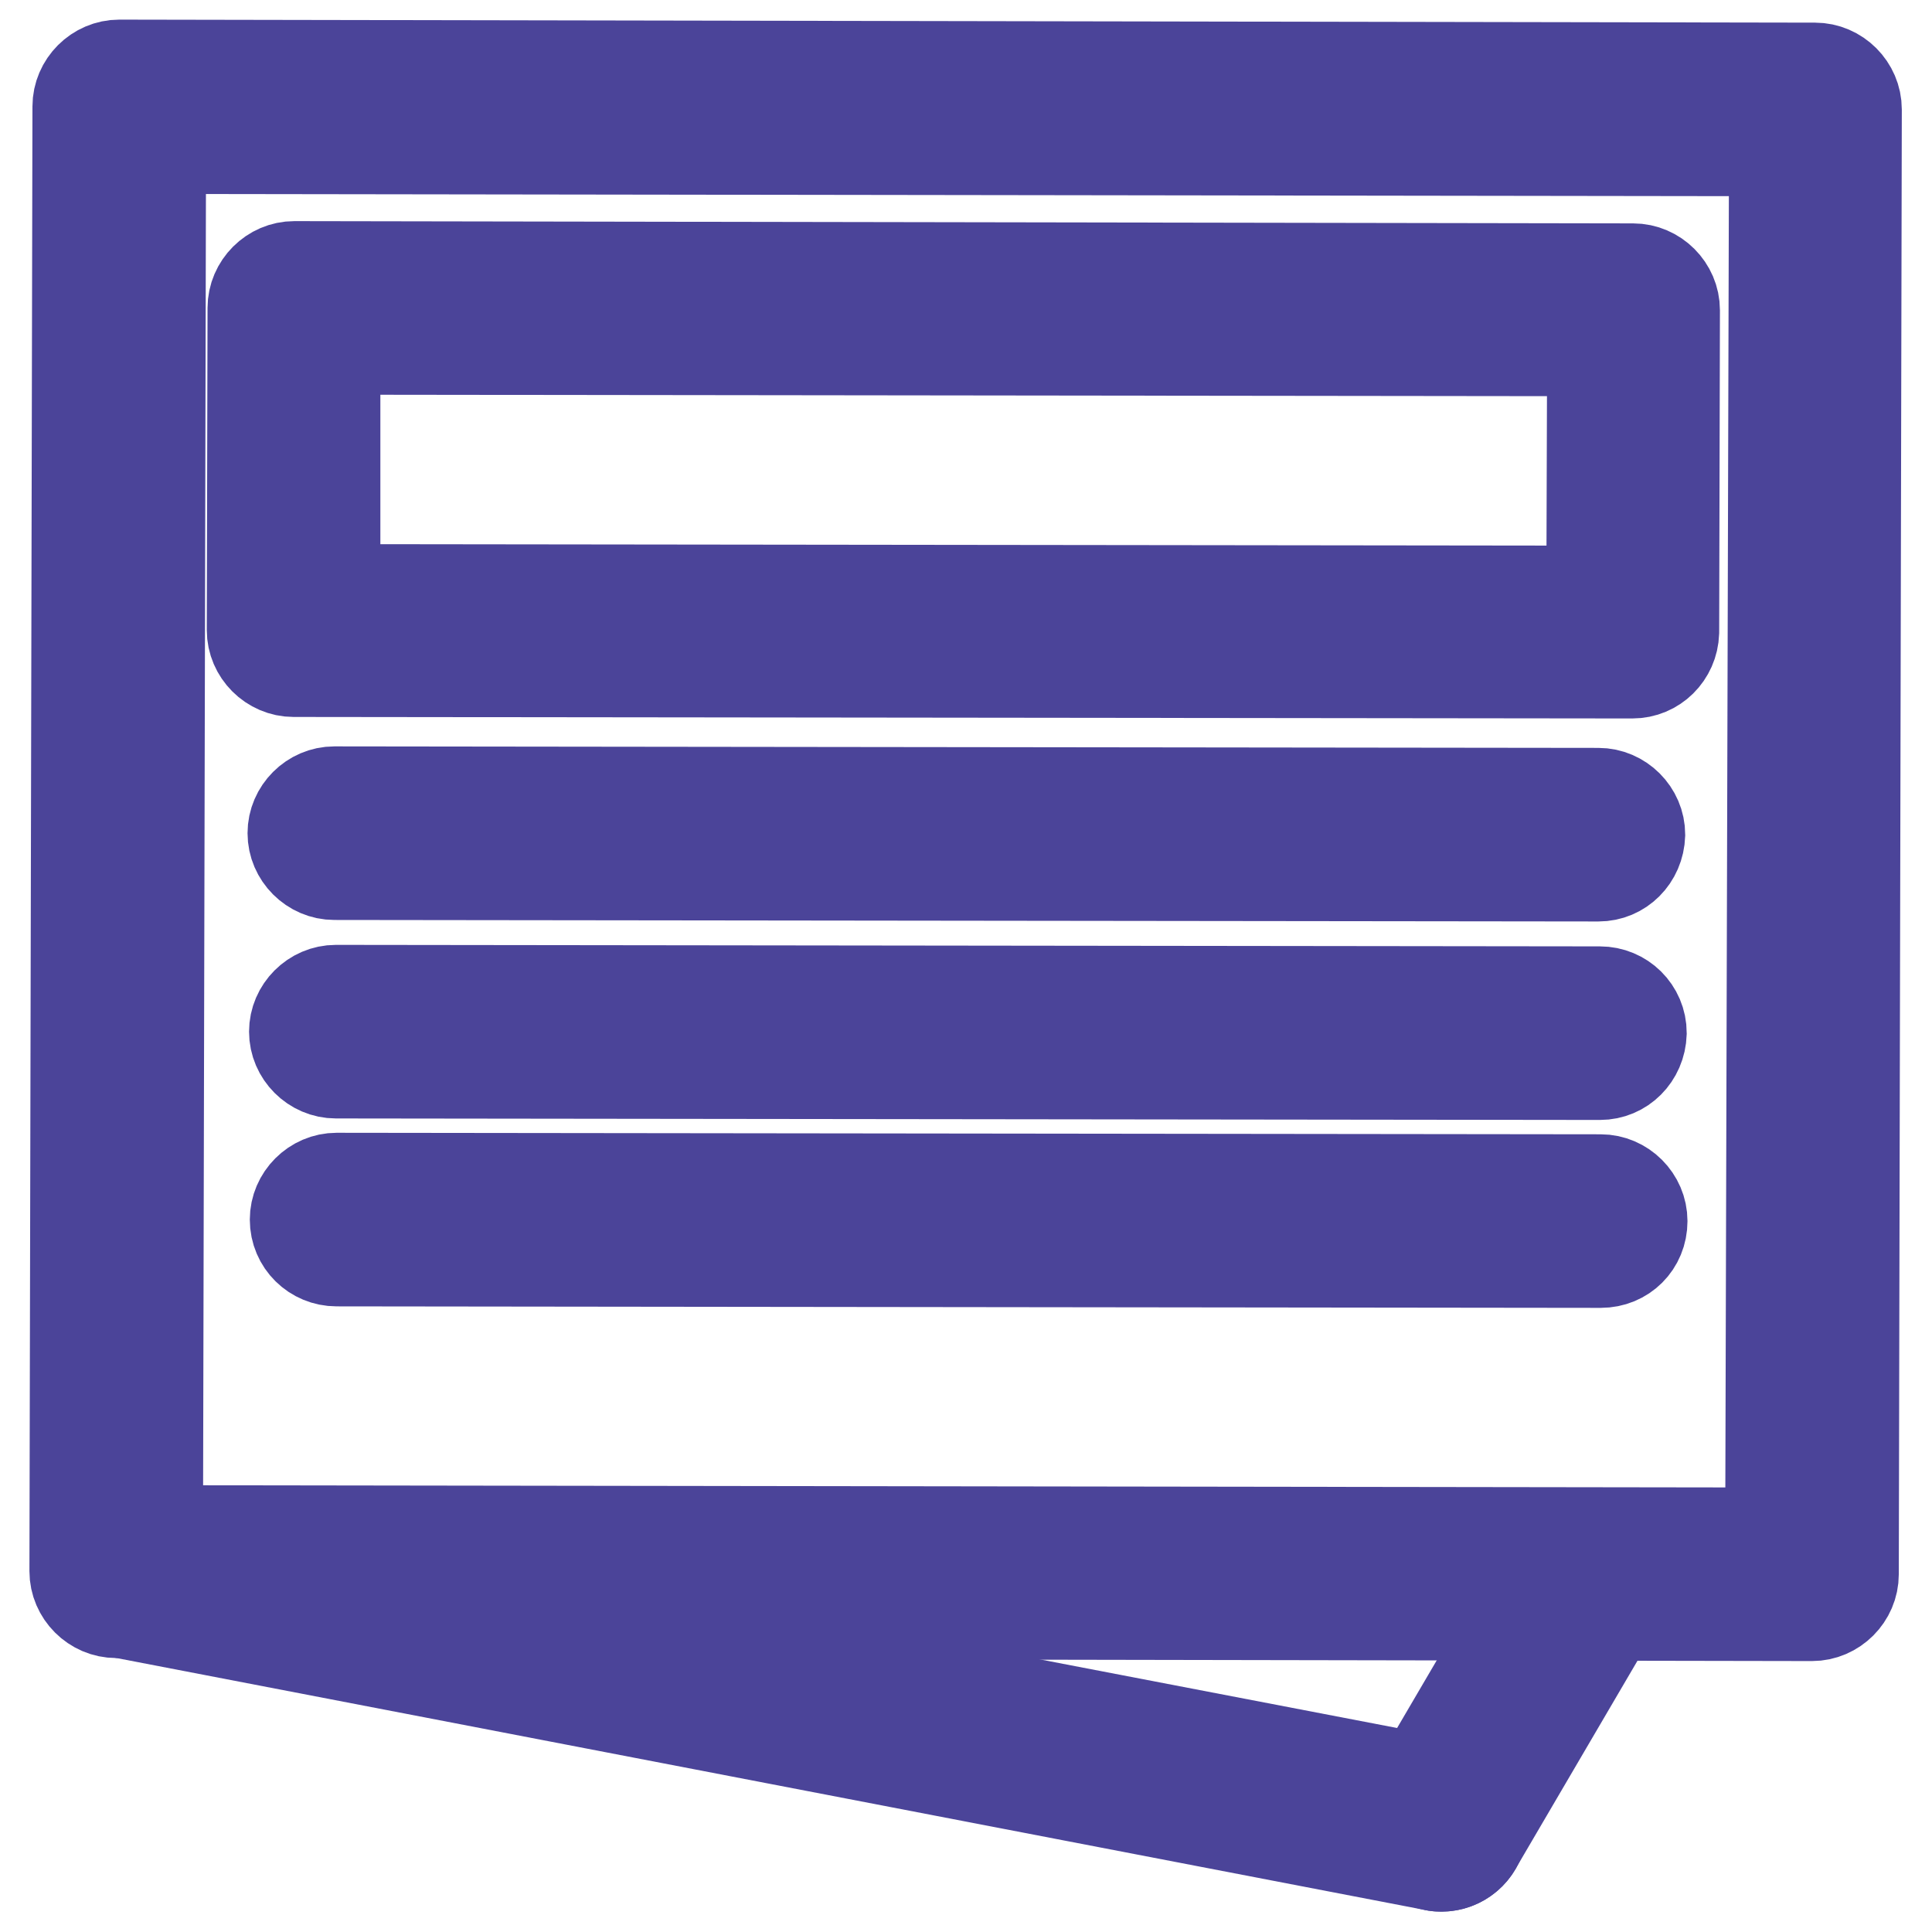
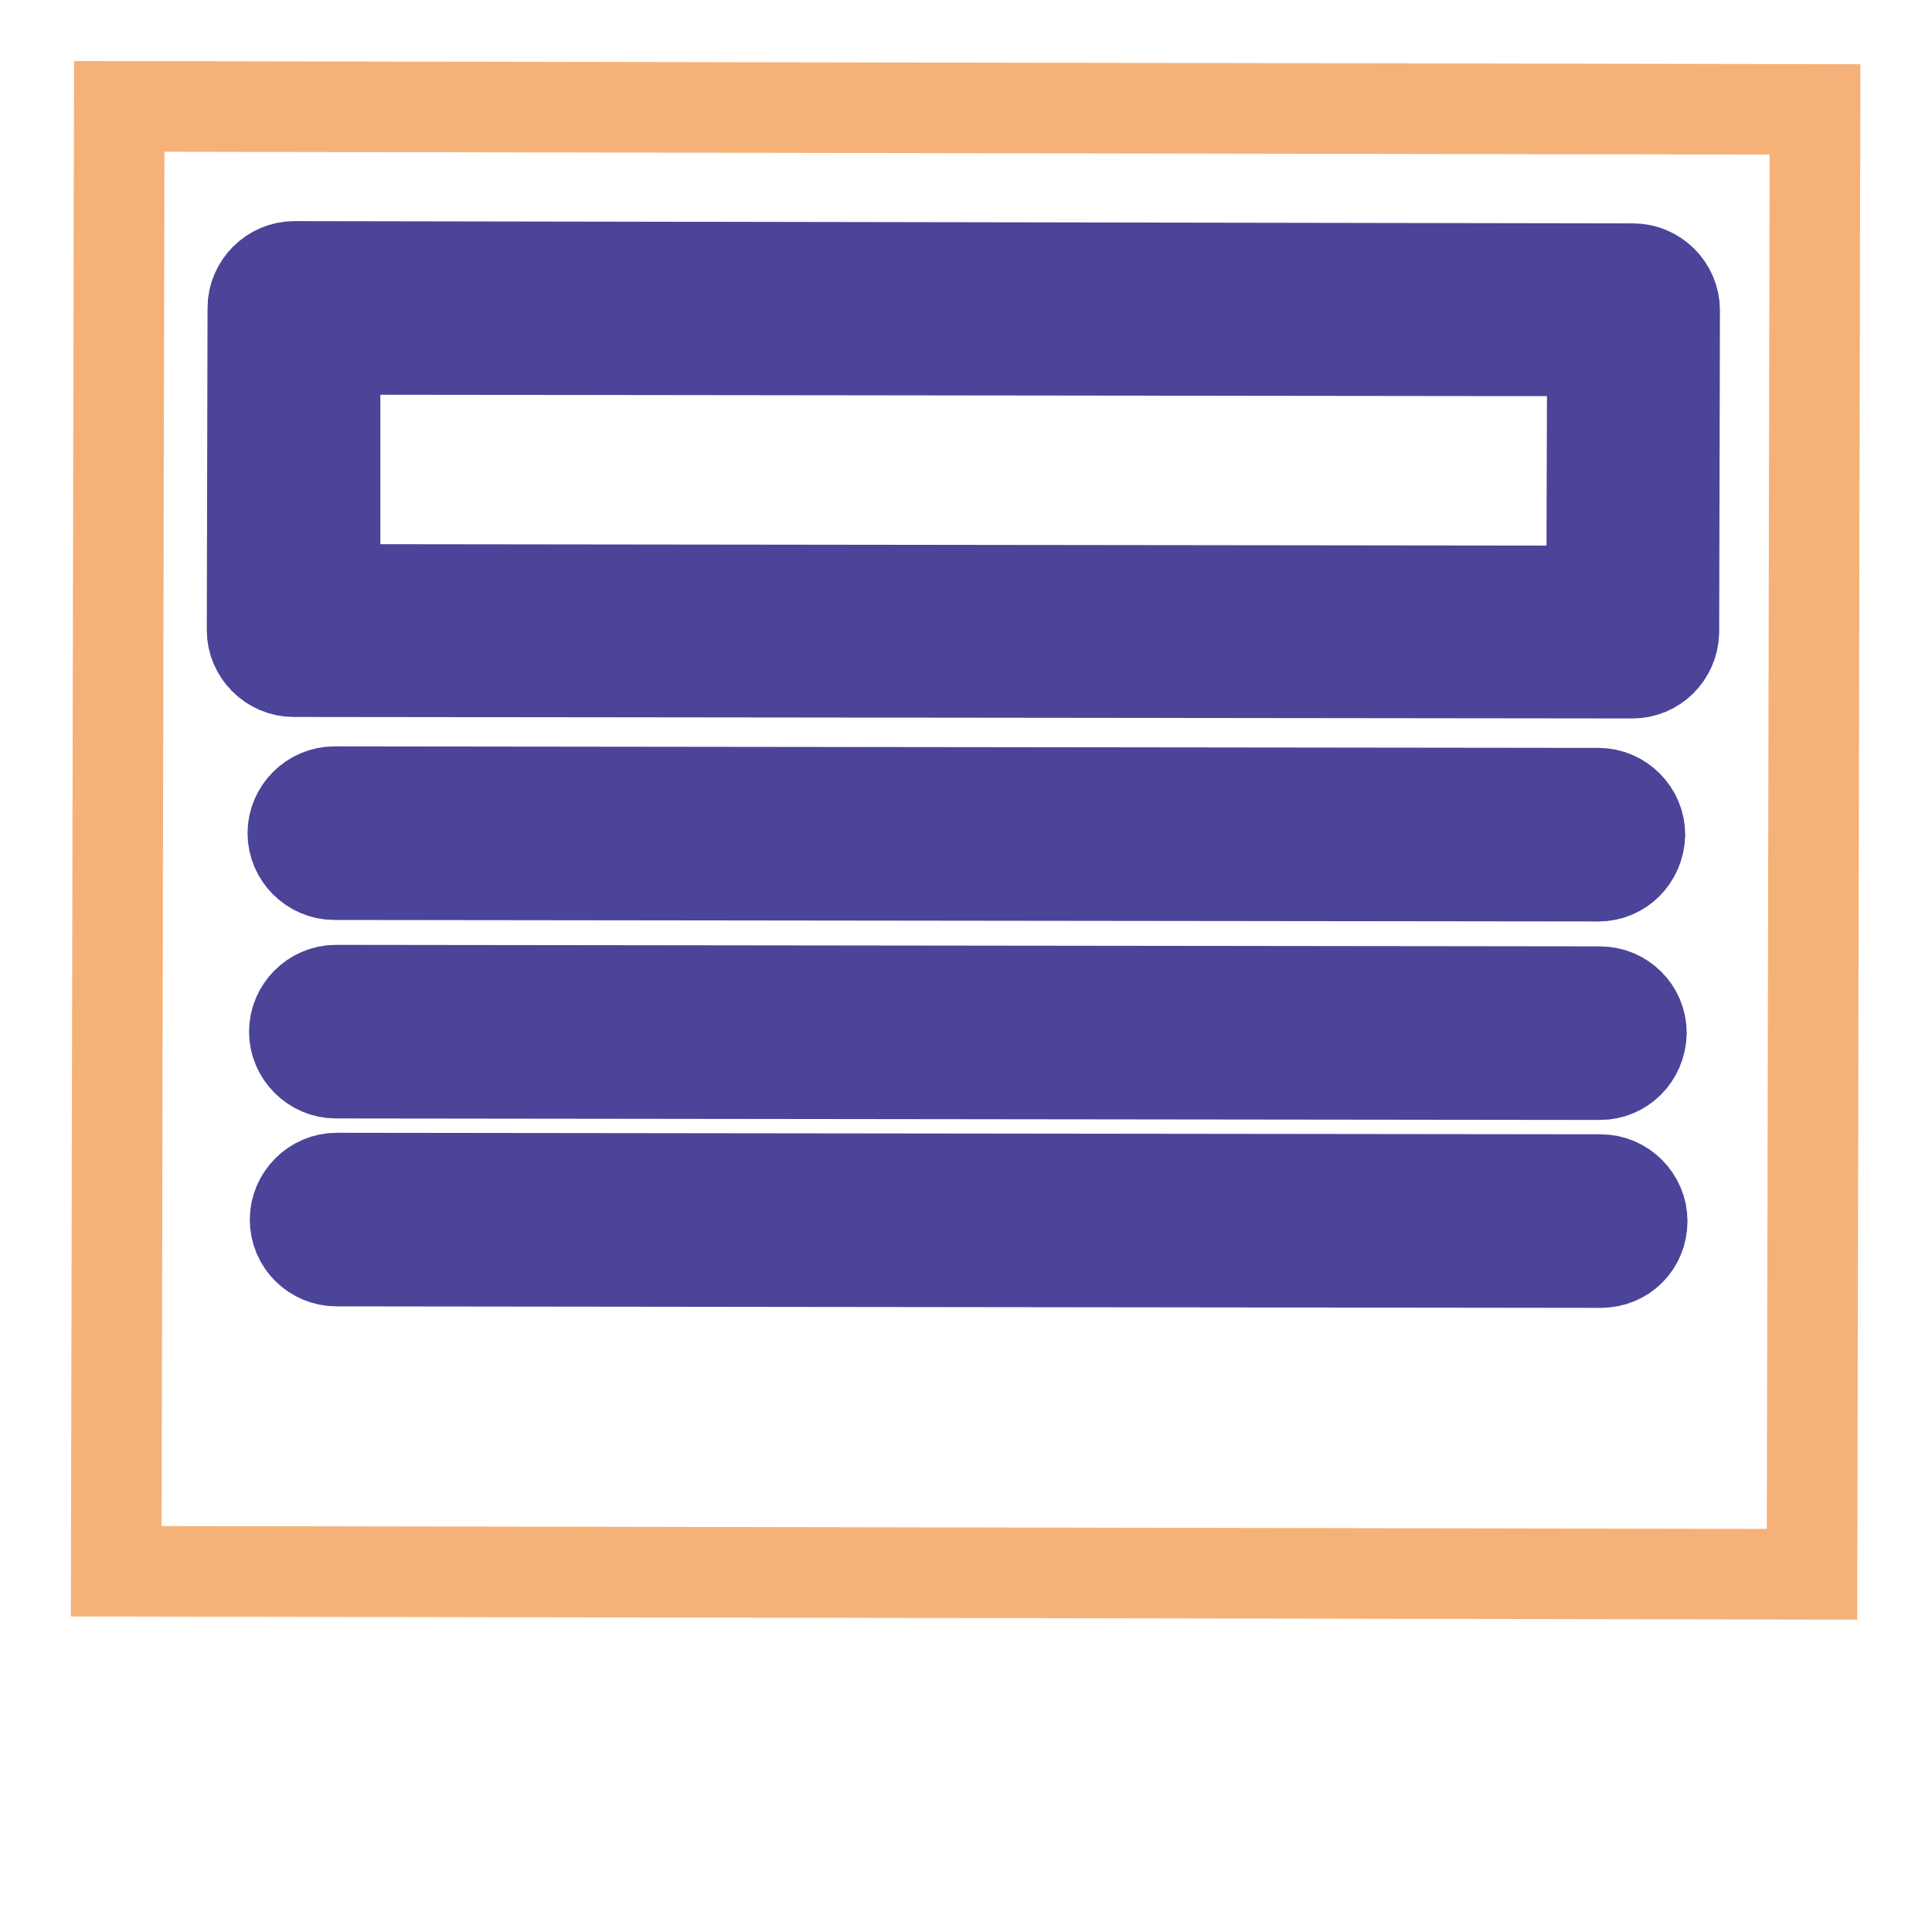
<svg xmlns="http://www.w3.org/2000/svg" version="1.1" x="0px" y="0px" viewBox="0 0 256 256" enable-background="new 0 0 256 256" xml:space="preserve">
  <g>
-     <path stroke-width="12" fill-opacity="0" stroke="#64c4f0" d="M38.8,208.6L190,241.1l20.3-32.5" />
    <path stroke-width="12" fill-opacity="0" stroke="#f6b178" d="M240.5,14.5l-0.4,194.1l-224.7-0.4l0.4-194.1L240.5,14.5z M216.3,83.8l0.1-42.7L39,40.8l-0.1,42.7 L216.3,83.8z" />
-     <path stroke-width="12" fill-opacity="0" stroke="#8683b9" d="M216.4,41.1l-0.1,42.7L38.9,83.5L39,40.8L216.4,41.1z" />
    <path stroke-width="12" fill-opacity="0" stroke="#4b4499" d="M212.1,167.3L212.1,167.3l-167.5-0.2c-3,0-5.5-2.4-5.5-5.5c0-3,2.5-5.5,5.5-5.5h0l167.5,0.2 c3,0,5.5,2.5,5.5,5.5C217.6,164.9,215.2,167.3,212.1,167.3z M216.3,89.2L216.3,89.2L38.9,89c-3,0-5.5-2.5-5.5-5.5c0,0,0,0,0,0 l0.1-42.7c0-3,2.5-5.5,5.5-5.5h0l177.4,0.3c3,0,5.5,2.5,5.5,5.5c0,0,0,0,0,0l-0.1,42.7C221.7,86.8,219.3,89.2,216.3,89.2 L216.3,89.2z M44.4,78.1l166.5,0.2l0.1-31.8L44.4,46.3L44.4,78.1z M212,142.4L212,142.4l-167.5-0.2c-3,0-5.5-2.5-5.5-5.5 c0-3,2.5-5.5,5.5-5.5h0l167.5,0.2c3,0,5.5,2.4,5.5,5.5C217.4,140,215,142.4,212,142.4L212,142.4z M211.8,116.1L211.8,116.1 l-167.5-0.2c-3,0-5.5-2.5-5.5-5.5c0-3,2.5-5.5,5.5-5.5h0l167.5,0.2c3,0,5.5,2.5,5.5,5.5l0,0C217.2,113.7,214.8,116.1,211.8,116.1z" />
-     <path stroke-width="12" fill-opacity="0" stroke="#4b4499" d="M240.1,214.1L240.1,214.1l-224.7-0.4c-3,0-5.5-2.5-5.5-5.5c0,0,0,0,0,0l0.4-194.1c0-3,2.5-5.5,5.5-5.5h0 l224.7,0.4c3,0,5.5,2.5,5.5,5.5c0,0,0,0,0,0l-0.4,194.1C245.6,211.6,243.1,214.1,240.1,214.1z M20.9,202.8l213.7,0.3L235.1,20 L21.3,19.7L20.9,202.8z" />
-     <path stroke-width="12" fill-opacity="0" stroke="#4b4499" d="M191,247.3c-0.3,0-0.7,0-1-0.1L15.5,213.6c-3-0.6-4.9-3.4-4.3-6.4c0.6-3,3.4-4.9,6.4-4.3c0,0,0,0,0,0 L192,236.4c3,0.6,4.9,3.4,4.3,6.4C195.9,245.4,193.6,247.3,191,247.3L191,247.3z" />
-     <path stroke-width="12" fill-opacity="0" stroke="#4b4499" d="M191,247.3c-0.9,0-1.9-0.2-2.8-0.8c-2.6-1.5-3.5-4.9-2-7.5c0,0,0,0,0,0l19.1-32.6c1.5-2.6,4.9-3.5,7.5-2 c0,0,0,0,0,0c2.6,1.5,3.5,4.9,2,7.5c0,0,0,0,0,0l-19.1,32.6C194.7,246.3,192.9,247.3,191,247.3z" />
  </g>
</svg>